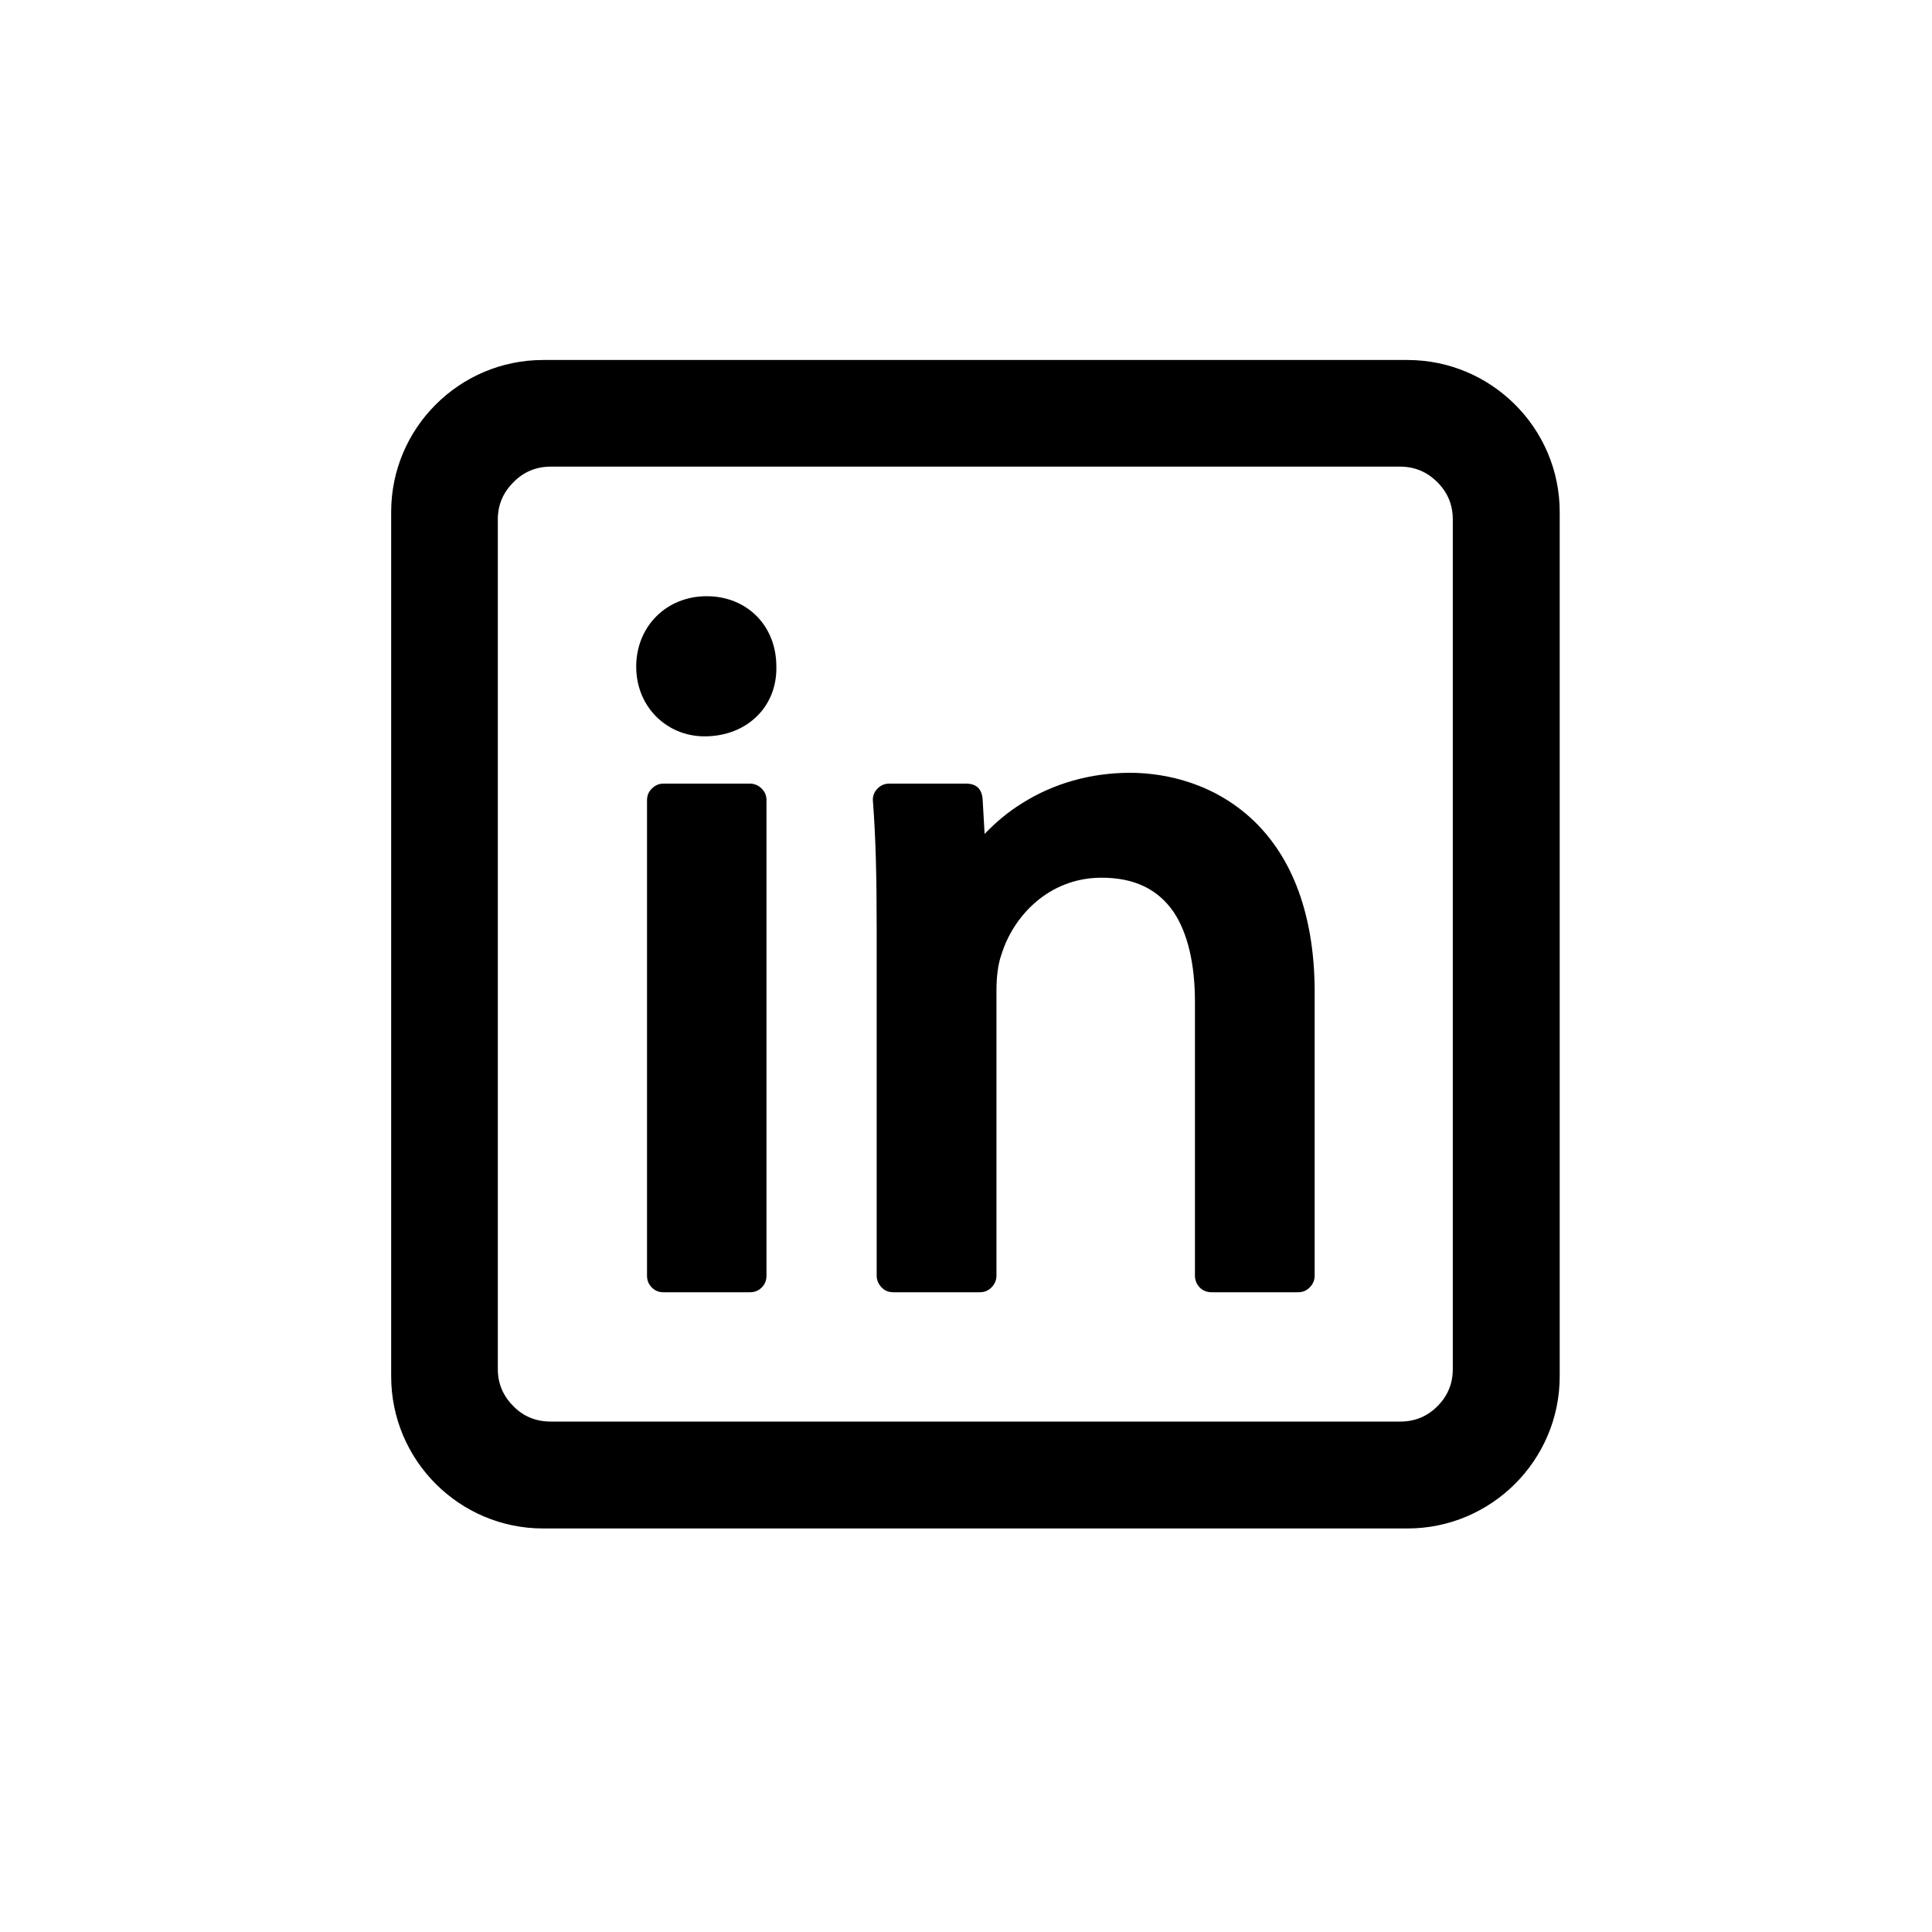
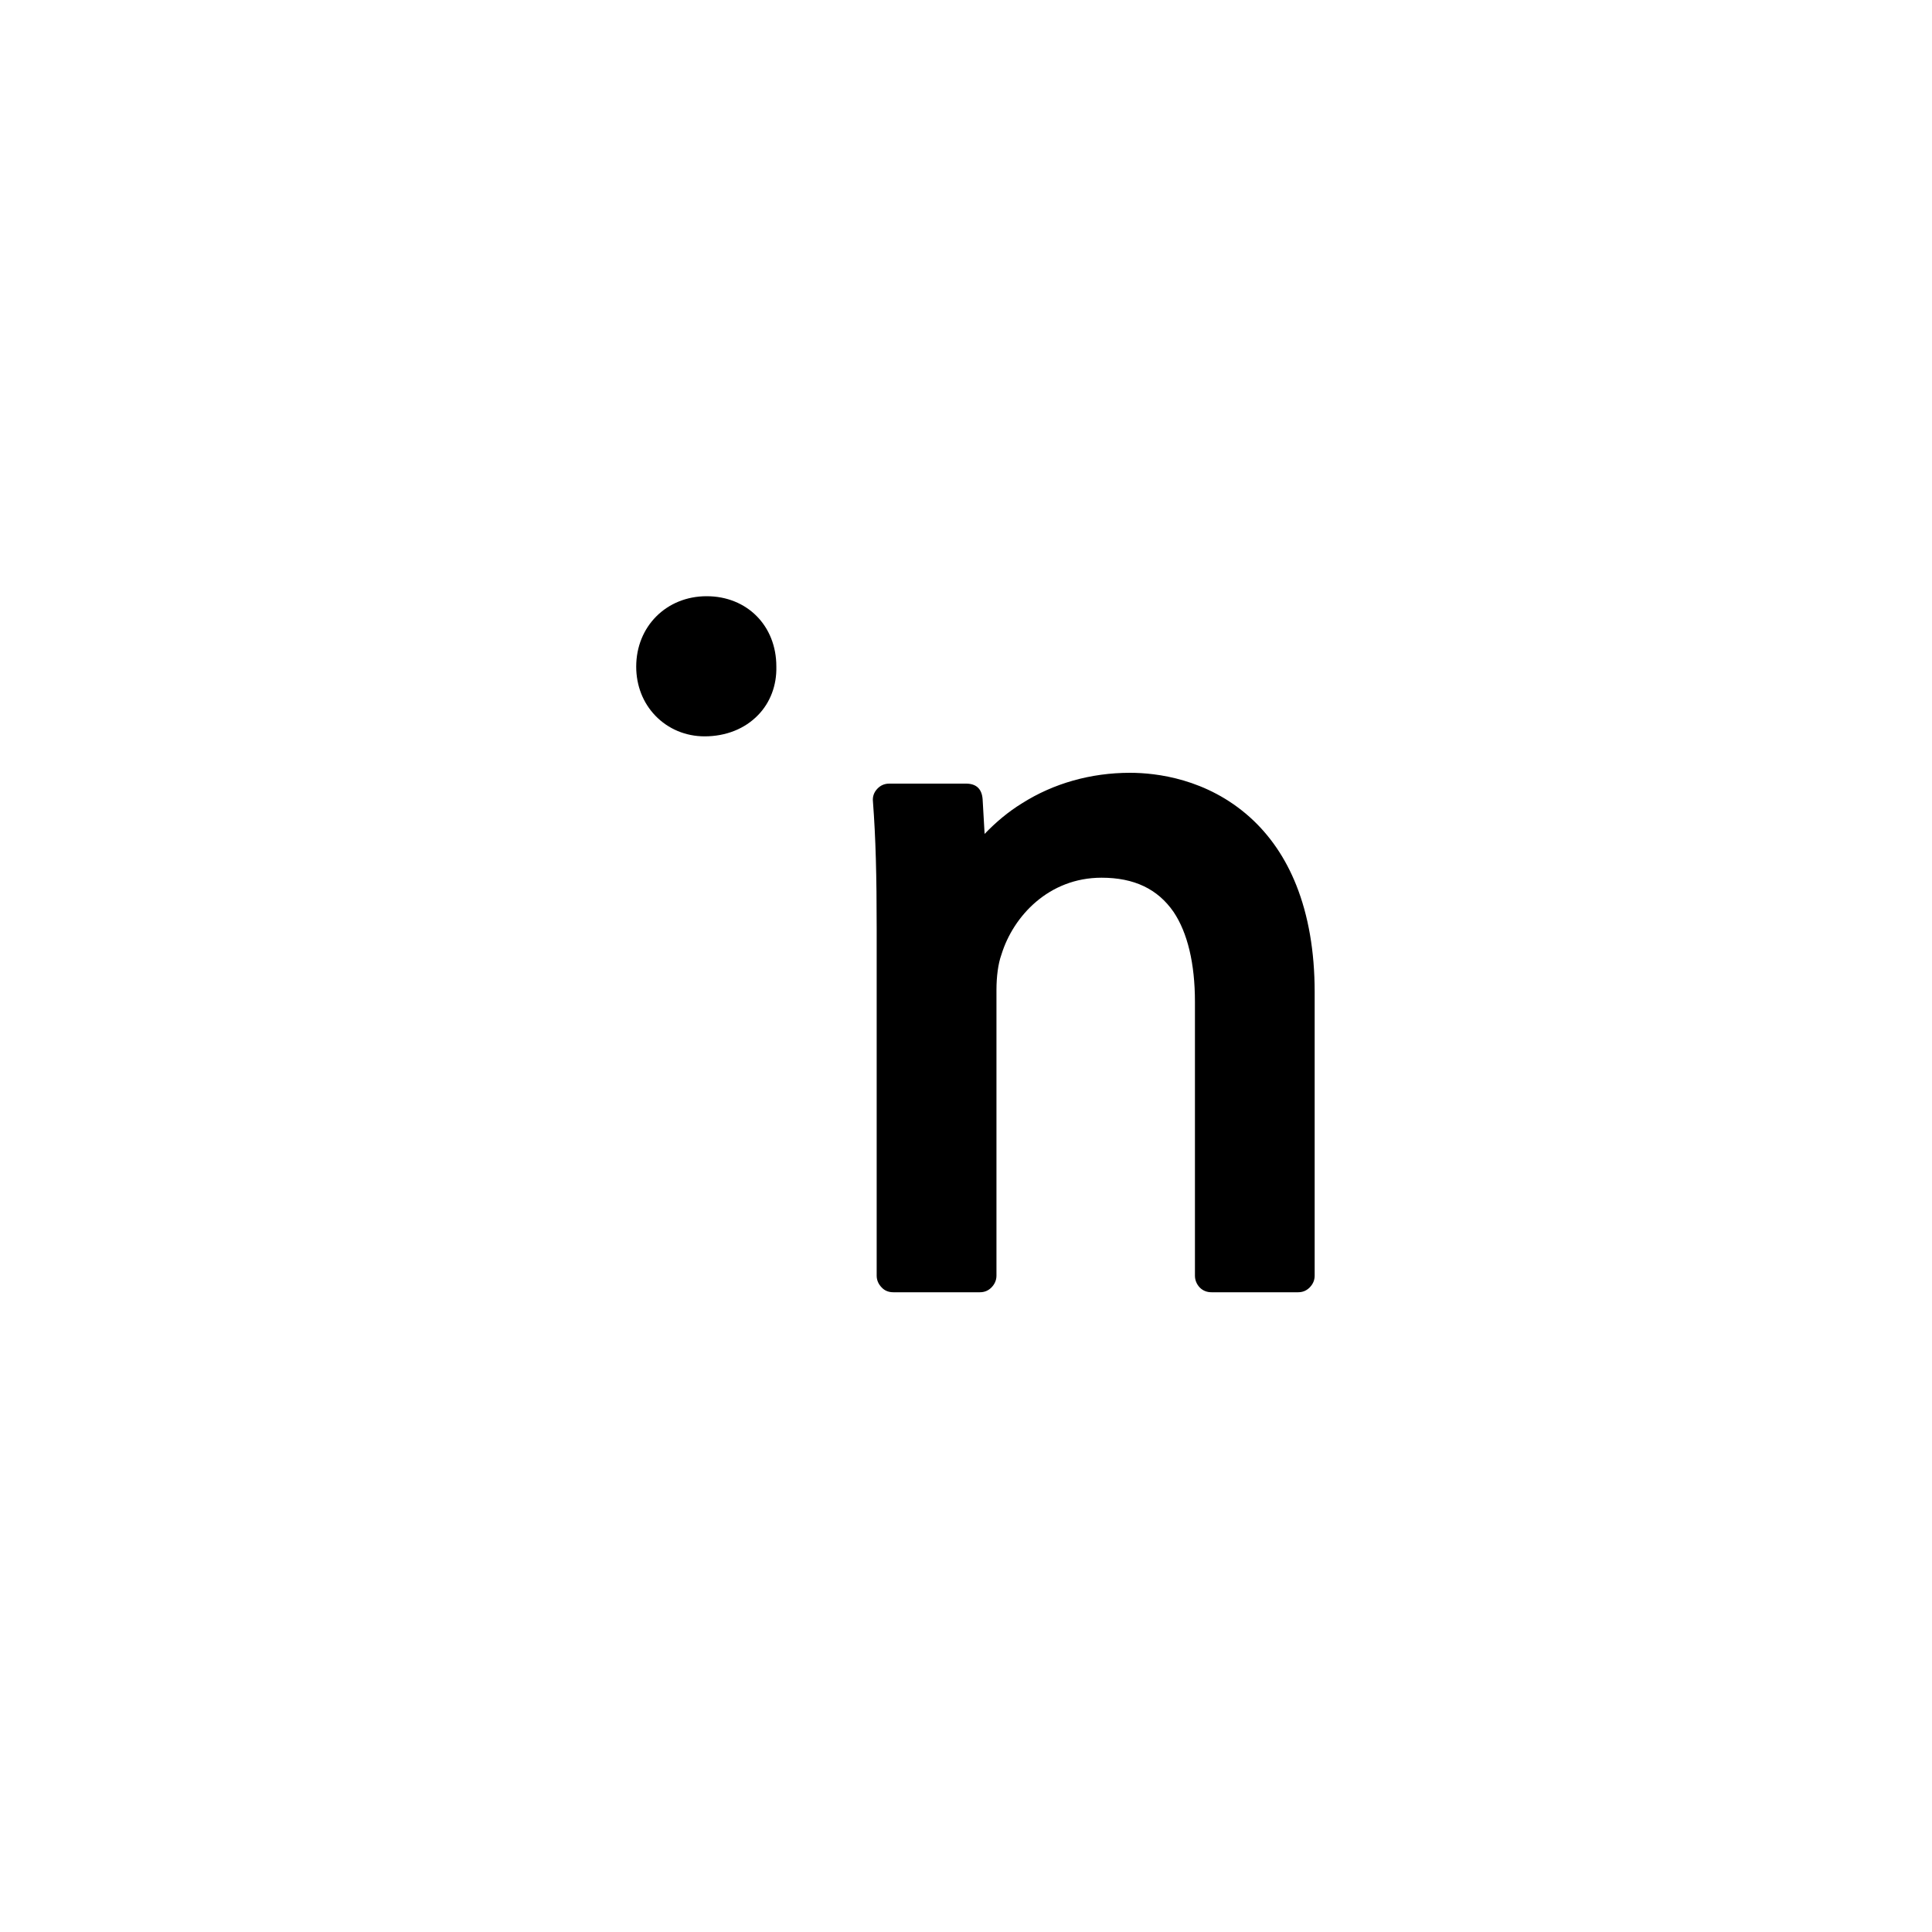
<svg xmlns="http://www.w3.org/2000/svg" width="40" zoomAndPan="magnify" viewBox="0 0 30 30" height="40" preserveAspectRatio="xMidYMid meet" version="1.2">
  <defs>
    <clipPath id="ca15788155">
-       <path d="M 6.074 5.59 L 24.219 5.59 L 24.219 23.734 L 6.074 23.734 Z M 6.074 5.59 " />
-     </clipPath>
+       </clipPath>
  </defs>
  <g id="03f5ce2cf6">
-     <path style=" stroke:none;fill-rule:nonzero;fill:#000000;fill-opacity:1;" d="M 10.301 12.168 L 11.645 12.168 C 11.715 12.168 11.777 12.195 11.828 12.246 C 11.879 12.297 11.902 12.355 11.902 12.426 L 11.902 19.809 C 11.902 19.879 11.879 19.941 11.828 19.992 C 11.777 20.043 11.715 20.066 11.645 20.066 L 10.301 20.066 C 10.23 20.066 10.172 20.043 10.121 19.992 C 10.07 19.941 10.047 19.879 10.047 19.809 L 10.047 12.426 C 10.047 12.355 10.07 12.297 10.121 12.246 C 10.172 12.195 10.23 12.168 10.301 12.168 Z M 10.301 12.168 " />
    <path style=" stroke:none;fill-rule:nonzero;fill:#000000;fill-opacity:1;" d="M 12.055 10.348 C 12.055 9.715 11.598 9.258 10.973 9.258 C 10.348 9.258 9.879 9.727 9.879 10.352 C 9.879 10.645 9.984 10.914 10.176 11.113 C 10.375 11.32 10.648 11.434 10.941 11.434 C 11.273 11.434 11.566 11.316 11.77 11.105 C 11.961 10.91 12.062 10.641 12.055 10.352 C 12.055 10.352 12.055 10.352 12.055 10.348 Z M 12.055 10.348 " />
    <path style=" stroke:none;fill-rule:nonzero;fill:#000000;fill-opacity:1;" d="M 19.406 12.688 C 18.738 12.09 17.953 12 17.547 12 C 16.938 12 16.359 12.164 15.871 12.473 C 15.656 12.605 15.465 12.766 15.289 12.949 L 15.258 12.41 C 15.246 12.25 15.16 12.168 15 12.168 L 13.809 12.168 C 13.734 12.168 13.672 12.195 13.621 12.25 C 13.57 12.305 13.547 12.371 13.555 12.445 C 13.598 13.008 13.613 13.602 13.613 14.426 L 13.613 19.809 C 13.613 19.879 13.641 19.941 13.691 19.992 C 13.738 20.043 13.801 20.066 13.871 20.066 L 15.215 20.066 C 15.285 20.066 15.344 20.043 15.395 19.992 C 15.445 19.941 15.473 19.879 15.473 19.809 L 15.473 15.371 C 15.473 15.16 15.5 14.965 15.547 14.832 C 15.547 14.828 15.551 14.824 15.551 14.82 C 15.734 14.227 16.285 13.629 17.105 13.629 C 17.613 13.629 17.977 13.805 18.223 14.16 C 18.441 14.484 18.555 14.965 18.555 15.555 L 18.555 19.809 C 18.555 19.879 18.582 19.941 18.629 19.992 C 18.68 20.043 18.742 20.066 18.812 20.066 L 20.156 20.066 C 20.227 20.066 20.285 20.043 20.336 19.992 C 20.387 19.941 20.414 19.879 20.414 19.809 L 20.414 15.402 C 20.414 14.773 20.316 14.215 20.129 13.746 C 19.961 13.324 19.719 12.969 19.406 12.688 Z M 19.406 12.688 " />
    <g clip-rule="nonzero" clip-path="url(#ca15788155)">
-       <path style=" stroke:none;fill-rule:nonzero;fill:#000000;fill-opacity:1;" d="M 21.855 5.59 L 8.434 5.59 C 7.133 5.59 6.074 6.648 6.074 7.949 L 6.074 21.371 C 6.074 22.676 7.133 23.734 8.434 23.734 L 21.855 23.734 C 23.156 23.734 24.219 22.676 24.219 21.371 L 24.219 7.949 C 24.219 6.648 23.156 5.59 21.855 5.59 Z M 22.559 8.066 L 22.559 21.258 C 22.559 21.484 22.48 21.676 22.32 21.836 C 22.16 21.996 21.969 22.074 21.742 22.074 L 8.551 22.074 C 8.324 22.074 8.129 21.996 7.973 21.836 C 7.812 21.676 7.73 21.484 7.73 21.258 L 7.73 8.066 C 7.73 7.84 7.812 7.648 7.973 7.488 C 8.129 7.328 8.324 7.246 8.551 7.246 L 21.742 7.246 C 21.969 7.246 22.16 7.328 22.32 7.488 C 22.48 7.648 22.559 7.84 22.559 8.066 Z M 22.559 8.066 " />
-     </g>
+       </g>
  </g>
</svg>